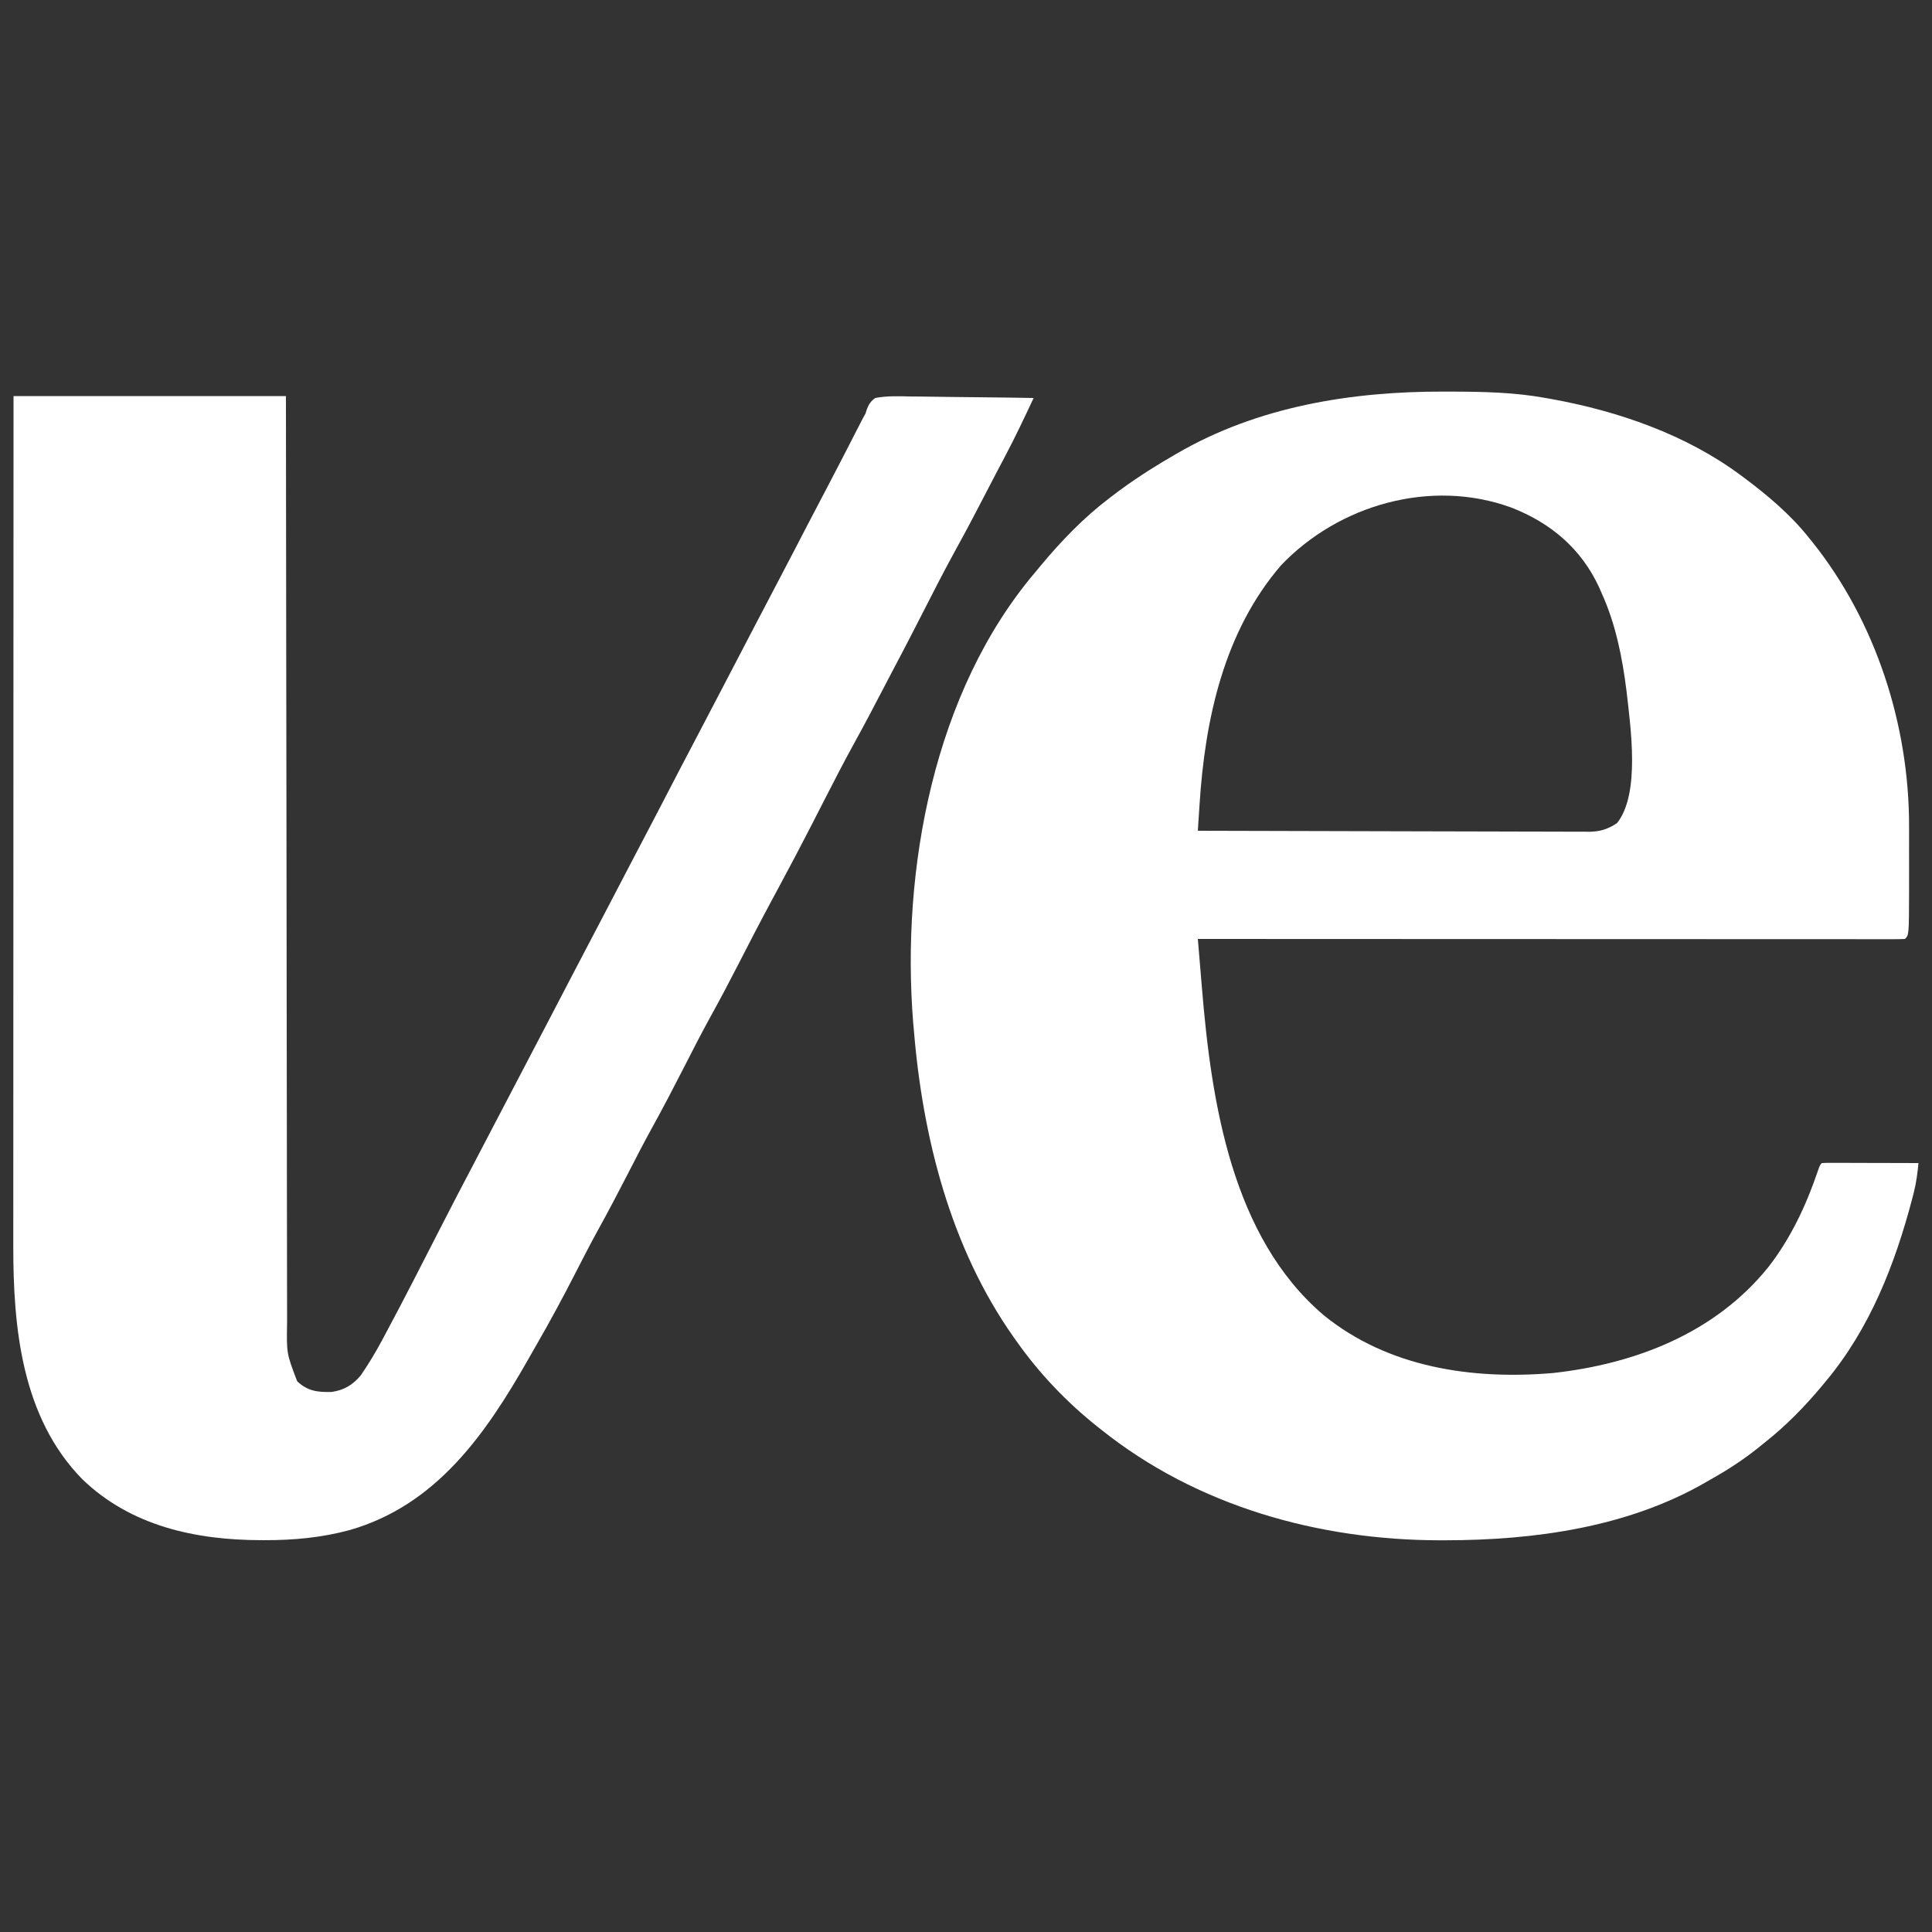
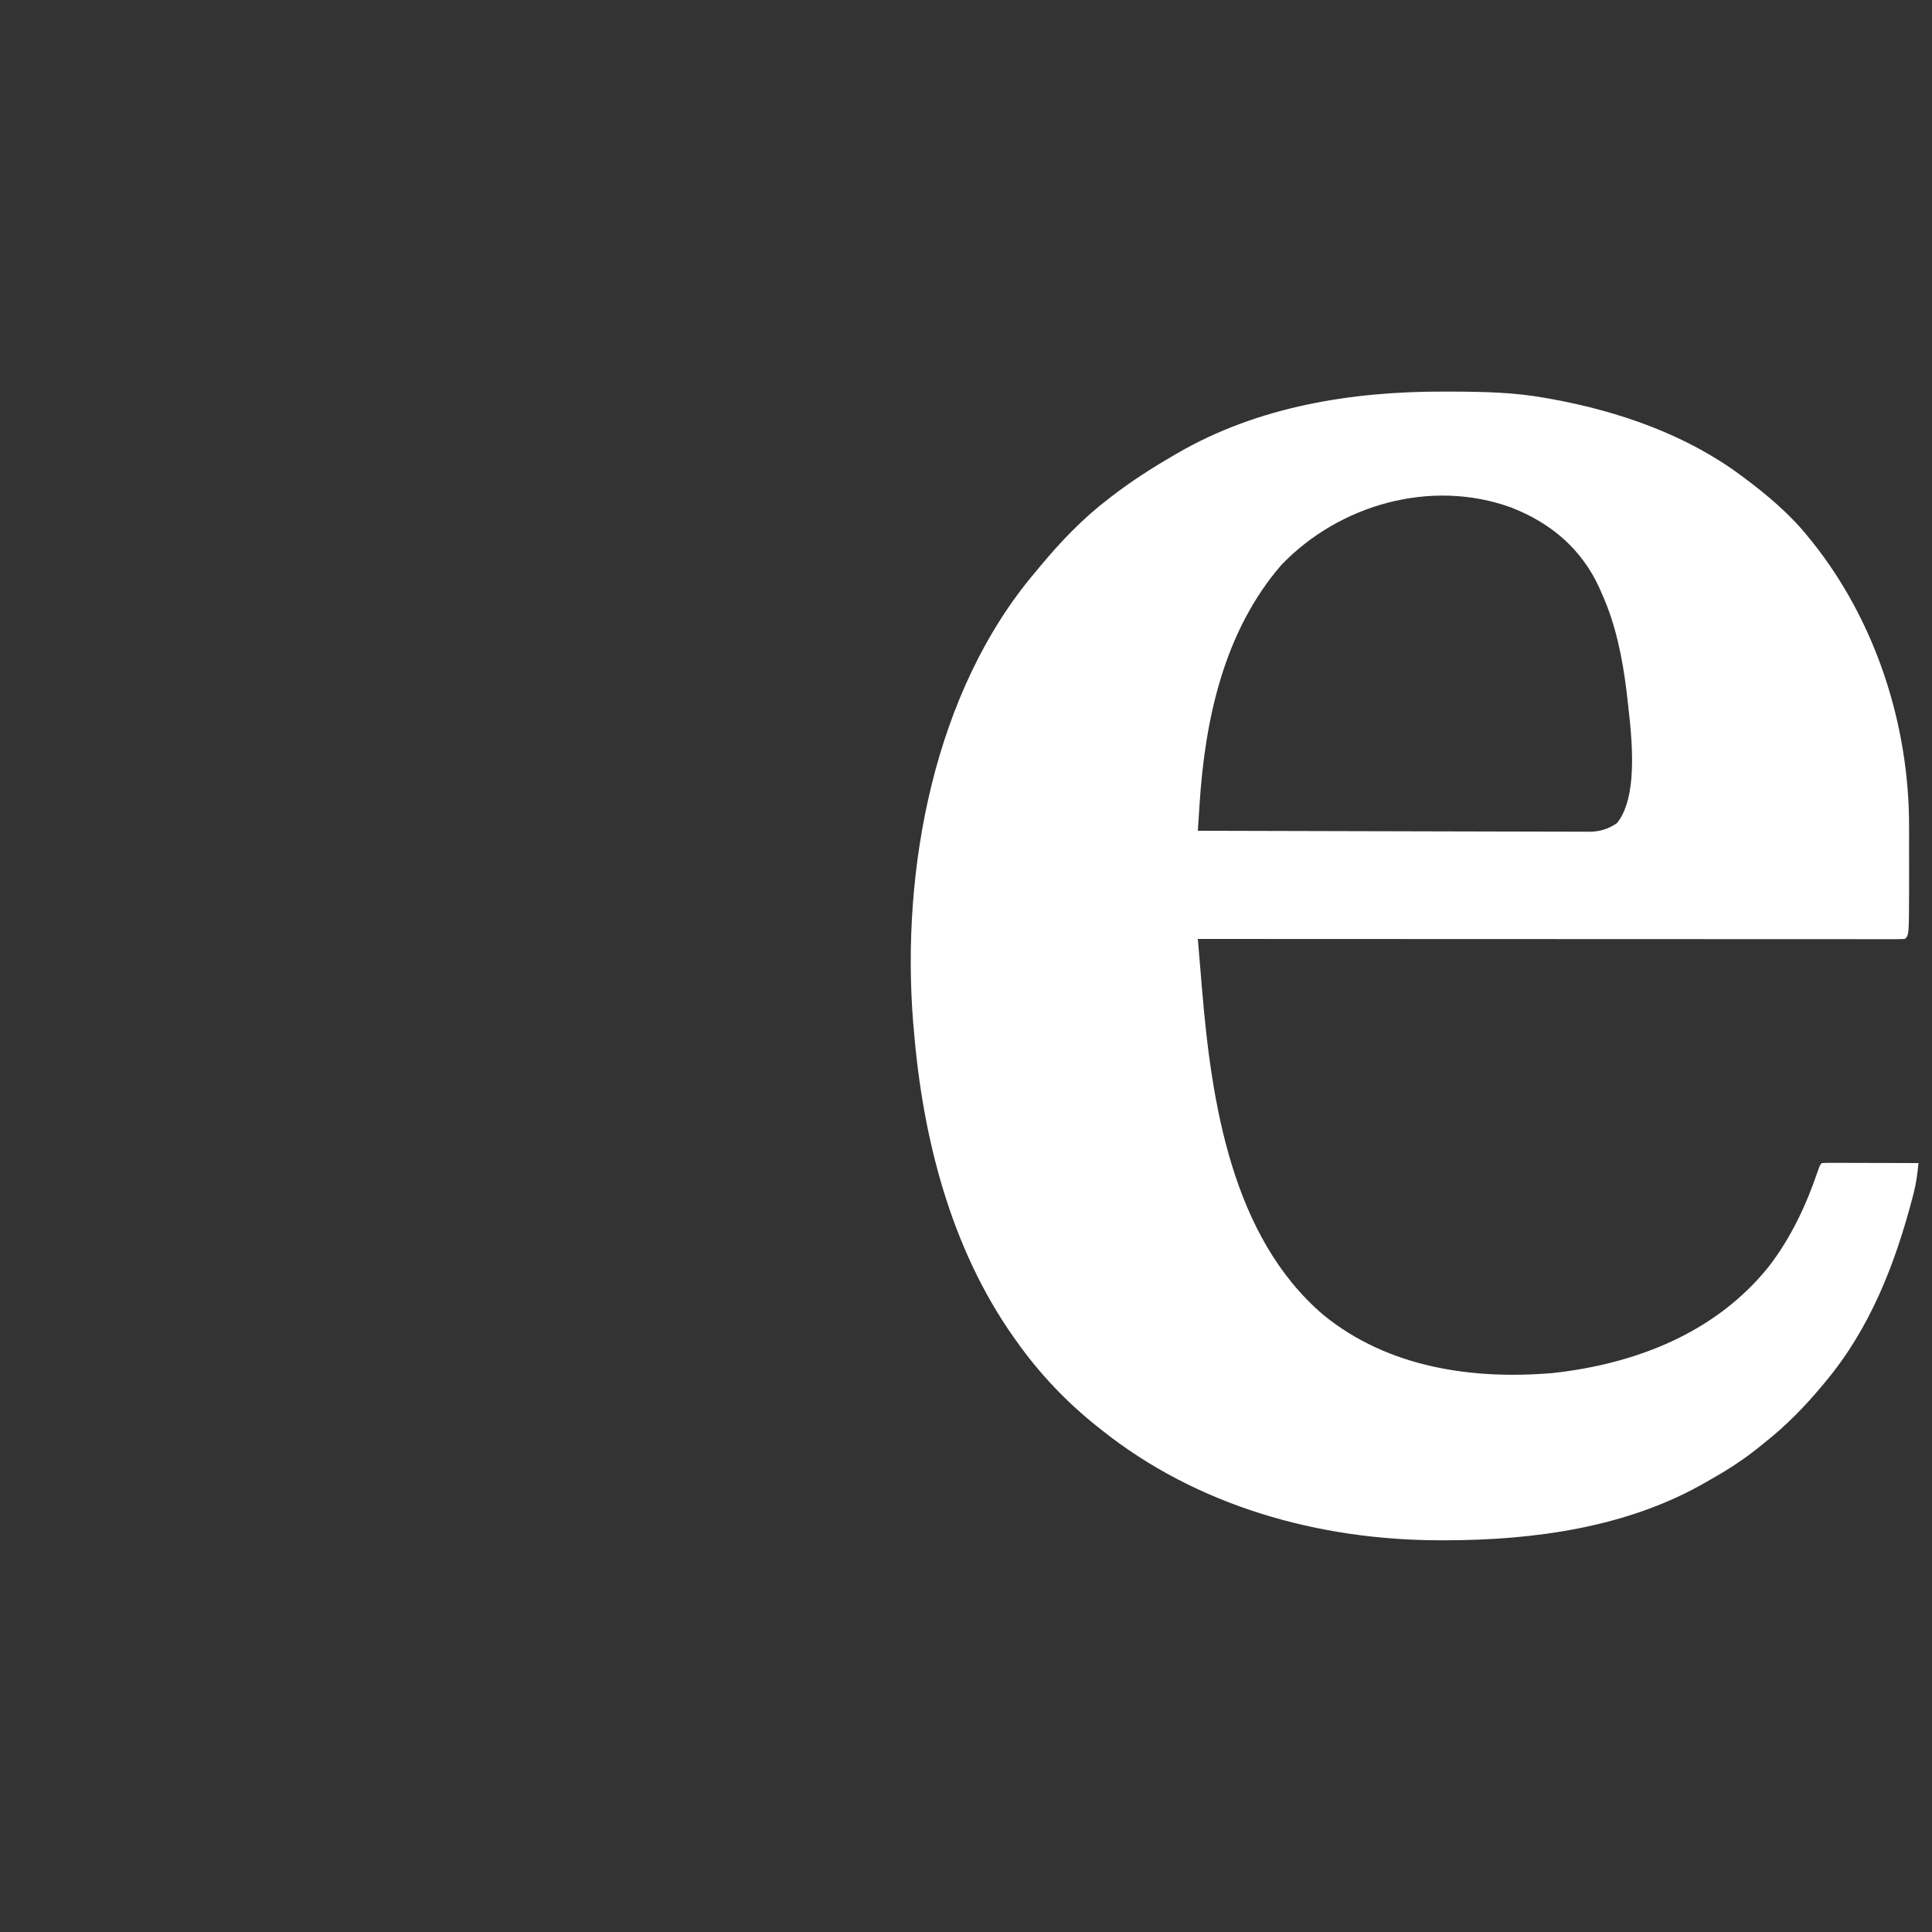
<svg xmlns="http://www.w3.org/2000/svg" version="1.1" width="1000" height="1000">
  <rect width="100%" height="100%" fill="#333333" stroke="none" />
-   <path d="M0 0 C1.717 0.003 1.717 0.003 3.469 0.006 C19.925 0.05 36.081 0.346 52.312 3.312 C53.314 3.489 54.316 3.666 55.349 3.849 C89.787 10.074 125.002 22.231 153.312 43.312 C154.112 43.905 154.112 43.905 154.928 44.509 C167.004 53.517 178.894 63.491 188.312 75.312 C189.043 76.206 189.774 77.099 190.527 78.02 C223.288 119.164 240.54 172.706 240.445 225.145 C240.446 226.339 240.447 227.533 240.448 228.763 C240.449 231.275 240.447 233.787 240.443 236.299 C240.438 240.104 240.443 243.908 240.449 247.713 C240.449 250.169 240.447 252.626 240.445 255.082 C240.447 256.2 240.449 257.318 240.451 258.47 C240.385 281.24 240.385 281.24 238.312 283.312 C236.368 283.41 234.42 283.436 232.473 283.436 C231.197 283.438 229.92 283.44 228.604 283.442 C227.169 283.439 225.733 283.436 224.297 283.433 C222.787 283.433 221.276 283.434 219.766 283.435 C215.595 283.438 211.424 283.434 207.254 283.429 C202.764 283.424 198.273 283.426 193.783 283.426 C185.997 283.427 178.211 283.424 170.425 283.418 C159.168 283.41 147.91 283.408 136.653 283.406 C118.39 283.404 100.128 283.397 81.865 283.388 C64.12 283.379 46.375 283.372 28.63 283.367 C27.537 283.367 26.444 283.367 25.318 283.367 C19.835 283.365 14.352 283.364 8.869 283.363 C-36.65 283.352 -82.169 283.335 -127.688 283.312 C-127.156 289.718 -126.62 296.123 -126.082 302.528 C-125.899 304.7 -125.718 306.872 -125.538 309.044 C-120.672 367.656 -110.183 437.573 -62.527 478.066 C-29.192 505.169 14.352 511.556 56.118 507.987 C98.746 503.286 140.119 487.333 167.675 453.075 C179.121 438.314 187.111 421.373 193.105 403.758 C194.312 400.312 194.312 400.312 195.312 399.312 C196.878 399.219 198.448 399.195 200.016 399.199 C201.017 399.199 202.018 399.199 203.049 399.199 C204.138 399.204 205.226 399.21 206.348 399.215 C208.01 399.217 208.01 399.217 209.706 399.219 C213.263 399.225 216.819 399.237 220.375 399.25 C222.779 399.255 225.184 399.26 227.588 399.264 C233.496 399.275 239.404 399.291 245.312 399.312 C244.816 404.437 244.202 409.393 242.93 414.395 C242.654 415.481 242.377 416.567 242.093 417.686 C233.1 451.845 220.195 484.908 197.312 512.312 C196.833 512.892 196.353 513.472 195.859 514.069 C186.543 525.287 176.789 535.262 165.312 544.312 C164.302 545.128 163.291 545.944 162.25 546.785 C154.937 552.624 147.323 557.636 139.185 562.251 C137.972 562.939 136.762 563.633 135.558 564.335 C95.047 587.888 46.38 594.53 0.25 594.562 C-0.624 594.563 -1.498 594.564 -2.398 594.565 C-65.182 594.488 -128.162 576.893 -177.688 537.312 C-178.234 536.882 -178.78 536.451 -179.343 536.007 C-195.552 523.153 -209.784 508.213 -221.688 491.312 C-222.359 490.368 -222.359 490.368 -223.044 489.404 C-255.657 443.2 -270.139 386.051 -274.688 330.312 C-274.798 329.13 -274.909 327.948 -275.023 326.73 C-281.373 247.531 -264.357 155.202 -211.688 93.312 C-210.811 92.252 -209.934 91.191 -209.059 90.129 C-198.44 77.375 -186.924 65.372 -173.688 55.312 C-173.147 54.896 -172.607 54.479 -172.05 54.05 C-162.053 46.365 -151.59 39.637 -140.688 33.312 C-140.026 32.924 -139.365 32.535 -138.684 32.134 C-96.62 7.639 -47.973 -0.159 0 0 Z M-84.551 89.836 C-114.156 124.15 -123.989 169.59 -126.797 213.676 C-126.885 215.01 -126.973 216.344 -127.062 217.678 C-127.274 220.89 -127.483 224.101 -127.688 227.312 C-100.575 227.406 -73.463 227.476 -46.351 227.52 C-33.763 227.54 -21.174 227.568 -8.585 227.614 C2.387 227.654 13.359 227.68 24.332 227.689 C30.142 227.694 35.951 227.706 41.761 227.735 C47.23 227.763 52.7 227.771 58.17 227.765 C60.176 227.766 62.182 227.774 64.187 227.789 C66.931 227.809 69.673 227.804 72.416 227.794 C73.206 227.805 73.996 227.817 74.81 227.829 C80.346 227.77 84.721 226.484 89.312 223.312 C101.452 208.061 96.241 173.422 94.188 154.938 C92.075 137.782 88.529 120.108 81.312 104.312 C80.886 103.329 80.459 102.345 80.02 101.332 C70.746 81.252 54.903 67.921 34.5 60 C-6.877 44.934 -54.529 58.427 -84.551 89.836 Z " fill="#FFFFFF" transform="translate(747.688,202.688)" />
-   <path d="M0 0 C46.53 0 93.06 0 141 0 C141.022 22.505 141.022 22.505 141.044 45.464 C141.077 77.551 141.113 109.637 141.159 141.724 C141.16 142.423 141.161 143.122 141.162 143.843 C141.184 159.04 141.206 174.237 141.229 189.434 C141.24 196.887 141.251 204.339 141.262 211.792 C141.264 212.534 141.265 213.275 141.266 214.039 C141.301 238.075 141.327 262.11 141.348 286.146 C141.37 310.847 141.401 335.548 141.445 360.249 C141.451 363.738 141.457 367.227 141.463 370.717 C141.465 371.747 141.465 371.747 141.467 372.798 C141.485 383.85 141.494 394.902 141.498 405.953 C141.503 417.066 141.519 428.179 141.546 439.291 C141.56 445.312 141.569 451.332 141.565 457.352 C141.562 462.865 141.572 468.377 141.593 473.889 C141.599 475.883 141.599 477.876 141.593 479.87 C141.316 495.535 141.316 495.535 146.812 509.938 C152.244 515.058 157.407 515.672 164.68 515.465 C171.01 514.579 175.746 511.765 179.787 506.808 C183.73 501.056 187.28 495.214 190.562 489.062 C191.072 488.117 191.582 487.172 192.107 486.198 C202.343 467.129 212.124 447.818 222 428.562 C227.152 418.518 232.334 408.492 237.617 398.516 C240.61 392.86 243.552 387.179 246.5 381.5 C250.731 373.351 254.983 365.214 259.266 357.093 C264.029 348.057 268.747 338.997 273.468 329.939 C276.475 324.17 279.485 318.403 282.495 312.635 C285.021 307.794 287.547 302.952 290.07 298.109 C295.074 288.51 300.091 278.918 305.141 269.343 C309.187 261.663 313.185 253.958 317.186 246.254 C320.417 240.034 323.665 233.823 326.938 227.625 C330.996 219.936 335.003 212.221 339 204.5 C343.41 195.982 347.84 187.475 352.317 178.991 C357.065 169.99 361.764 160.964 366.468 151.939 C369.475 146.17 372.485 140.403 375.495 134.635 C378.021 129.794 380.547 124.952 383.07 120.109 C387.655 111.314 392.246 102.522 396.875 93.75 C401.573 84.846 406.201 75.906 410.83 66.965 C414.554 59.776 418.304 52.602 422.091 45.446 C424.683 40.536 427.236 35.607 429.773 30.668 C430.447 29.359 431.12 28.05 431.793 26.742 C433.111 24.179 434.425 21.614 435.736 19.047 C436.351 17.851 436.967 16.654 437.582 15.457 C438.39 13.879 438.39 13.879 439.214 12.269 C439.803 11.19 440.393 10.111 441 9 C441.224 8.289 441.447 7.578 441.678 6.846 C442.784 4.093 443.613 2.803 446 1 C452.132 -0.17 458.207 0.071 464.426 0.219 C466.257 0.234 468.088 0.245 469.92 0.253 C474.733 0.284 479.543 0.362 484.355 0.451 C489.269 0.533 494.182 0.569 499.096 0.609 C508.731 0.695 518.365 0.832 528 1 C523.25 11.131 518.499 21.241 513.25 31.125 C512.224 33.074 511.198 35.023 510.172 36.973 C509.392 38.452 509.392 38.452 508.596 39.961 C506.974 43.05 505.367 46.147 503.766 49.246 C498.738 58.973 493.669 68.665 488.375 78.25 C481.515 90.688 475.102 103.356 468.634 116.001 C468.235 116.78 467.837 117.56 467.426 118.363 C466.838 119.514 466.838 119.514 466.237 120.687 C462.649 127.697 458.996 134.671 455.309 141.629 C453.576 144.899 451.864 148.18 450.16 151.465 C445.347 160.74 440.489 169.977 435.438 179.125 C429.88 189.209 424.62 199.439 419.375 209.688 C418.958 210.502 418.541 211.316 418.112 212.156 C416.482 215.34 414.853 218.525 413.224 221.71 C407.821 232.266 402.291 242.751 396.668 253.191 C395.424 255.502 394.181 257.814 392.938 260.125 C392.623 260.709 392.309 261.293 391.985 261.895 C386.264 272.536 380.723 283.264 375.216 294.016 C370.499 303.22 365.676 312.347 360.667 321.396 C355.933 330.006 351.472 338.752 347 347.5 C341.629 358.006 336.19 368.452 330.477 378.777 C326.165 386.607 322.079 394.547 318 402.5 C312.99 412.269 307.887 421.967 302.576 431.576 C298.611 438.788 294.844 446.092 291.096 453.417 C284.5 466.308 277.677 479.025 270.413 491.556 C269.129 493.777 267.864 496.007 266.605 498.242 C244.451 537.204 219.011 573.975 174.062 586.938 C159.529 590.881 145.076 592.212 130.062 592.188 C129.374 592.187 128.686 592.186 127.977 592.186 C94.178 592.105 60.683 584.87 35.602 560.634 C4.222 528.623 -0.194 482.24 -0.12 439.651 C-0.121 437.743 -0.122 435.836 -0.123 433.929 C-0.125 428.732 -0.121 423.535 -0.116 418.338 C-0.112 412.717 -0.113 407.096 -0.114 401.475 C-0.114 391.751 -0.111 382.027 -0.106 372.303 C-0.098 358.244 -0.095 344.185 -0.094 330.126 C-0.092 307.313 -0.085 284.5 -0.075 261.687 C-0.066 239.534 -0.059 217.38 -0.055 195.227 C-0.055 194.543 -0.055 193.86 -0.055 193.155 C-0.053 186.289 -0.052 179.423 -0.051 172.557 C-0.04 115.038 -0.022 57.519 0 0 Z " fill="#FFFFFF" transform="translate(7,205)" />
+   <path d="M0 0 C1.717 0.003 1.717 0.003 3.469 0.006 C19.925 0.05 36.081 0.346 52.312 3.312 C53.314 3.489 54.316 3.666 55.349 3.849 C89.787 10.074 125.002 22.231 153.312 43.312 C154.112 43.905 154.112 43.905 154.928 44.509 C167.004 53.517 178.894 63.491 188.312 75.312 C189.043 76.206 189.774 77.099 190.527 78.02 C223.288 119.164 240.54 172.706 240.445 225.145 C240.446 226.339 240.447 227.533 240.448 228.763 C240.449 231.275 240.447 233.787 240.443 236.299 C240.438 240.104 240.443 243.908 240.449 247.713 C240.449 250.169 240.447 252.626 240.445 255.082 C240.447 256.2 240.449 257.318 240.451 258.47 C240.385 281.24 240.385 281.24 238.312 283.312 C236.368 283.41 234.42 283.436 232.473 283.436 C231.197 283.438 229.92 283.44 228.604 283.442 C227.169 283.439 225.733 283.436 224.297 283.433 C222.787 283.433 221.276 283.434 219.766 283.435 C215.595 283.438 211.424 283.434 207.254 283.429 C202.764 283.424 198.273 283.426 193.783 283.426 C185.997 283.427 178.211 283.424 170.425 283.418 C159.168 283.41 147.91 283.408 136.653 283.406 C118.39 283.404 100.128 283.397 81.865 283.388 C64.12 283.379 46.375 283.372 28.63 283.367 C27.537 283.367 26.444 283.367 25.318 283.367 C19.835 283.365 14.352 283.364 8.869 283.363 C-36.65 283.352 -82.169 283.335 -127.688 283.312 C-127.156 289.718 -126.62 296.123 -126.082 302.528 C-125.899 304.7 -125.718 306.872 -125.538 309.044 C-120.672 367.656 -110.183 437.573 -62.527 478.066 C-29.192 505.169 14.352 511.556 56.118 507.987 C98.746 503.286 140.119 487.333 167.675 453.075 C179.121 438.314 187.111 421.373 193.105 403.758 C194.312 400.312 194.312 400.312 195.312 399.312 C196.878 399.219 198.448 399.195 200.016 399.199 C201.017 399.199 202.018 399.199 203.049 399.199 C204.138 399.204 205.226 399.21 206.348 399.215 C208.01 399.217 208.01 399.217 209.706 399.219 C213.263 399.225 216.819 399.237 220.375 399.25 C222.779 399.255 225.184 399.26 227.588 399.264 C233.496 399.275 239.404 399.291 245.312 399.312 C244.816 404.437 244.202 409.393 242.93 414.395 C242.654 415.481 242.377 416.567 242.093 417.686 C233.1 451.845 220.195 484.908 197.312 512.312 C196.833 512.892 196.353 513.472 195.859 514.069 C186.543 525.287 176.789 535.262 165.312 544.312 C164.302 545.128 163.291 545.944 162.25 546.785 C154.937 552.624 147.323 557.636 139.185 562.251 C137.972 562.939 136.762 563.633 135.558 564.335 C95.047 587.888 46.38 594.53 0.25 594.562 C-0.624 594.563 -1.498 594.564 -2.398 594.565 C-65.182 594.488 -128.162 576.893 -177.688 537.312 C-178.234 536.882 -178.78 536.451 -179.343 536.007 C-195.552 523.153 -209.784 508.213 -221.688 491.312 C-222.359 490.368 -222.359 490.368 -223.044 489.404 C-255.657 443.2 -270.139 386.051 -274.688 330.312 C-274.798 329.13 -274.909 327.948 -275.023 326.73 C-281.373 247.531 -264.357 155.202 -211.688 93.312 C-210.811 92.252 -209.934 91.191 -209.059 90.129 C-198.44 77.375 -186.924 65.372 -173.688 55.312 C-173.147 54.896 -172.607 54.479 -172.05 54.05 C-162.053 46.365 -151.59 39.637 -140.688 33.312 C-140.026 32.924 -139.365 32.535 -138.684 32.134 C-96.62 7.639 -47.973 -0.159 0 0 Z M-84.551 89.836 C-114.156 124.15 -123.989 169.59 -126.797 213.676 C-126.885 215.01 -126.973 216.344 -127.062 217.678 C-127.274 220.89 -127.483 224.101 -127.688 227.312 C-100.575 227.406 -73.463 227.476 -46.351 227.52 C-33.763 227.54 -21.174 227.568 -8.585 227.614 C30.142 227.694 35.951 227.706 41.761 227.735 C47.23 227.763 52.7 227.771 58.17 227.765 C60.176 227.766 62.182 227.774 64.187 227.789 C66.931 227.809 69.673 227.804 72.416 227.794 C73.206 227.805 73.996 227.817 74.81 227.829 C80.346 227.77 84.721 226.484 89.312 223.312 C101.452 208.061 96.241 173.422 94.188 154.938 C92.075 137.782 88.529 120.108 81.312 104.312 C80.886 103.329 80.459 102.345 80.02 101.332 C70.746 81.252 54.903 67.921 34.5 60 C-6.877 44.934 -54.529 58.427 -84.551 89.836 Z " fill="#FFFFFF" transform="translate(747.688,202.688)" />
</svg>